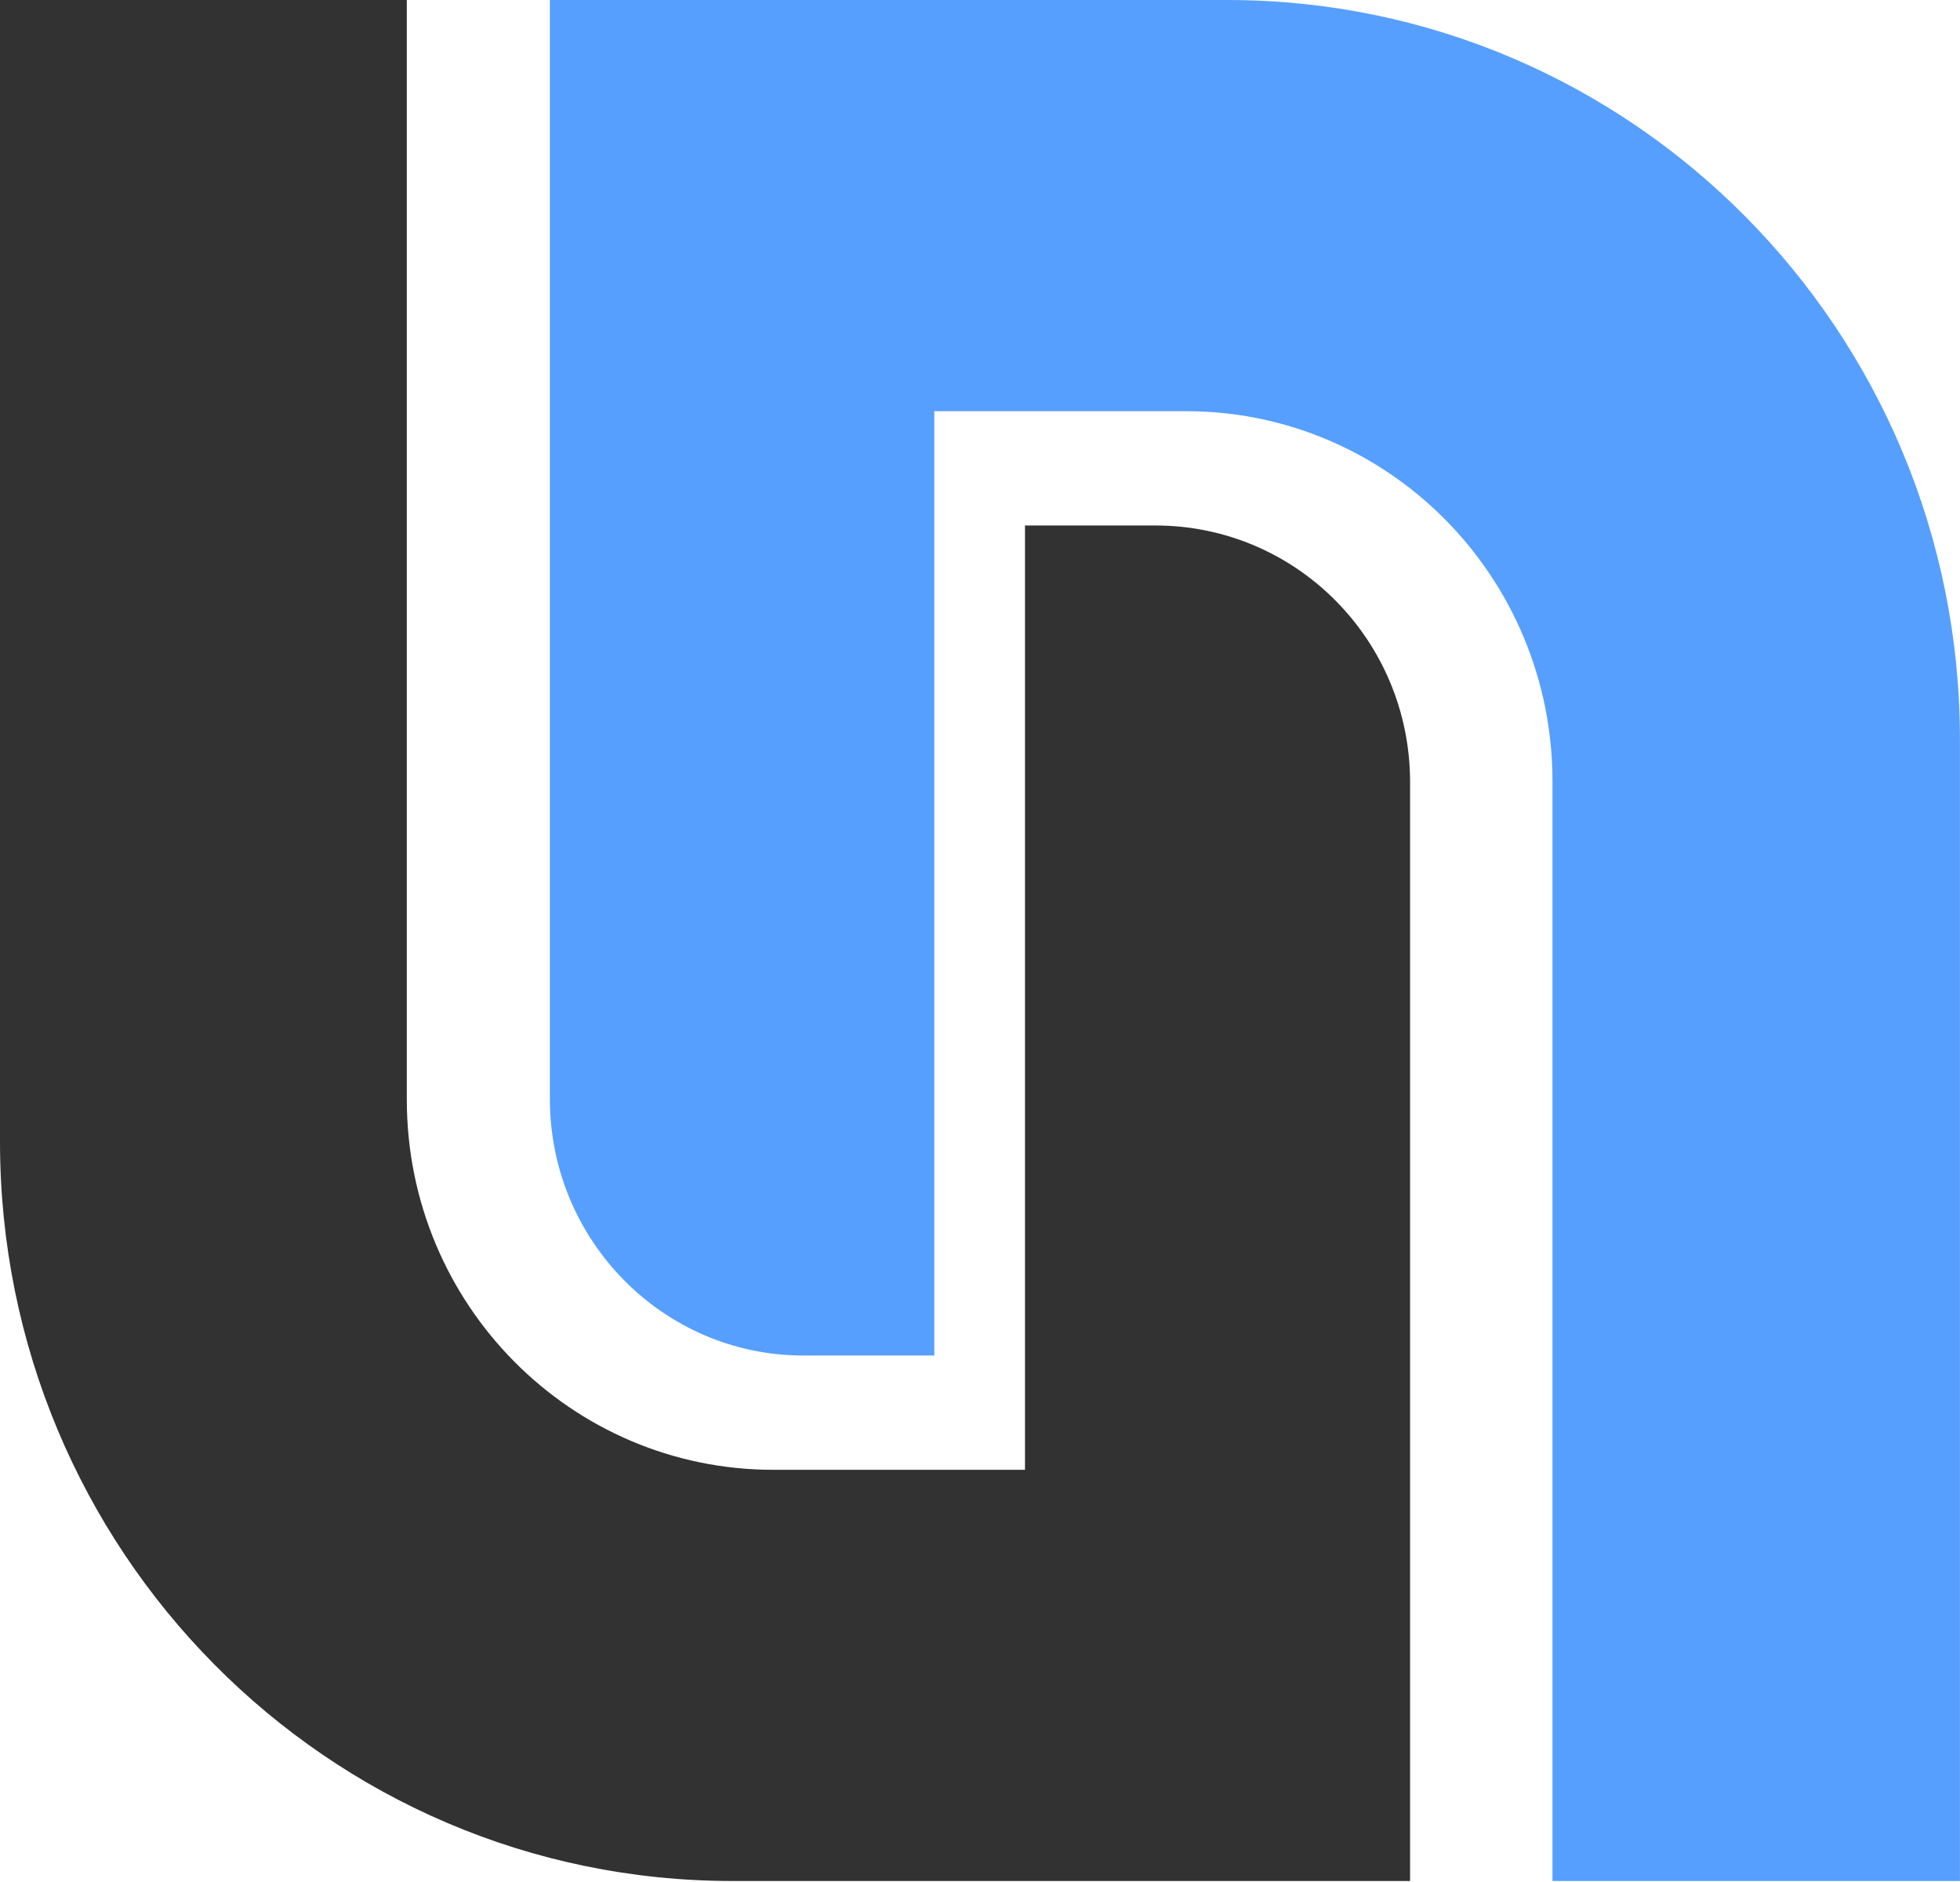
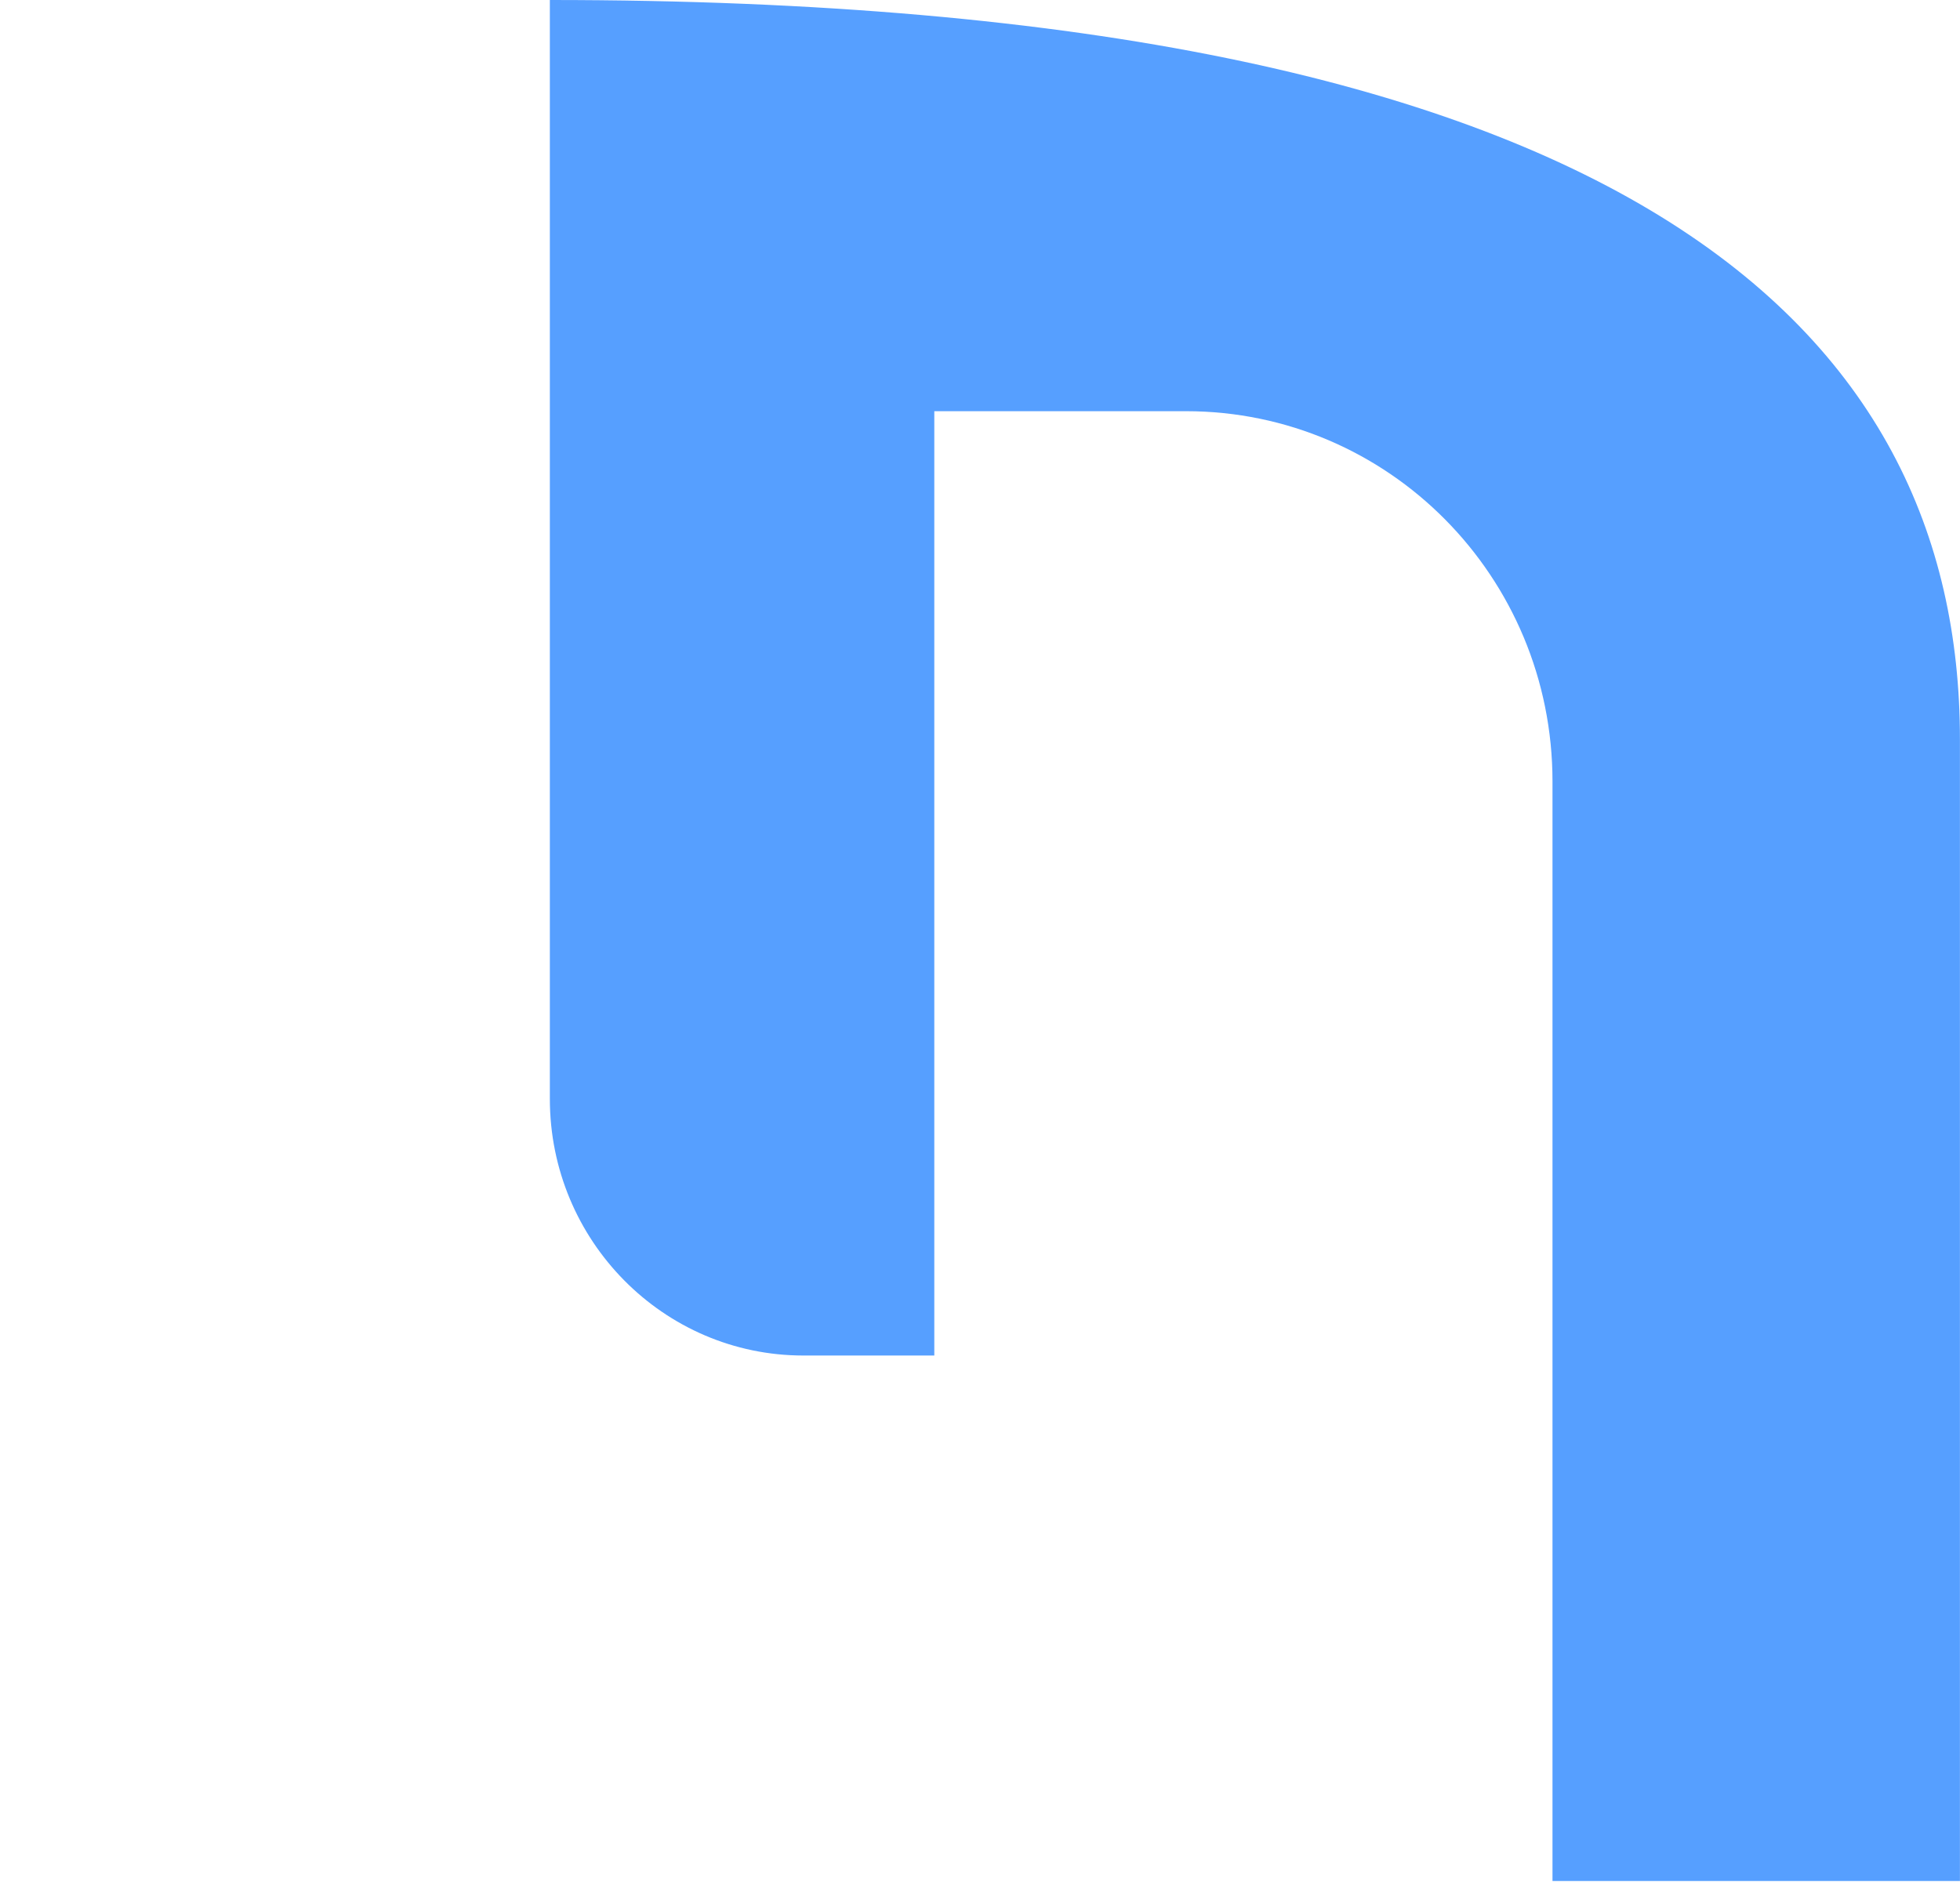
<svg xmlns="http://www.w3.org/2000/svg" width="30.691" height="29.47" viewBox="0 0 30.691 29.47" fill="none">
  <defs />
-   <path id="Vector" d="M22.08 12.25L22.08 29.46L11.47 29.46C5.13 29.46 0 24.28 0 17.88L0 0L6.37 0L6.37 17.22C6.37 20.43 8.94 23.02 12.11 23.02L16.05 23.02L16.05 8.23L18.09 8.23C20.3 8.23 22.08 10.03 22.08 12.25Z" fill="#323232" fill-opacity="1" fill-rule="nonzero" />
-   <path id="Vector" d="M8.61 17.21L8.61 0L19.22 0C25.55 0 30.69 5.18 30.69 11.58L30.69 29.46L24.31 29.46L24.31 12.24C24.31 9.03 21.74 6.44 18.57 6.44L14.63 6.44L14.63 21.23L12.58 21.23C10.39 21.23 8.61 19.43 8.61 17.21Z" fill="#569FFF" fill-opacity="1" fill-rule="nonzero" />
+   <path id="Vector" d="M8.61 17.21L8.61 0C25.55 0 30.69 5.18 30.69 11.58L30.69 29.46L24.31 29.46L24.31 12.24C24.31 9.03 21.74 6.44 18.57 6.44L14.63 6.44L14.63 21.23L12.58 21.23C10.39 21.23 8.61 19.43 8.61 17.21Z" fill="#569FFF" fill-opacity="1" fill-rule="nonzero" />
</svg>